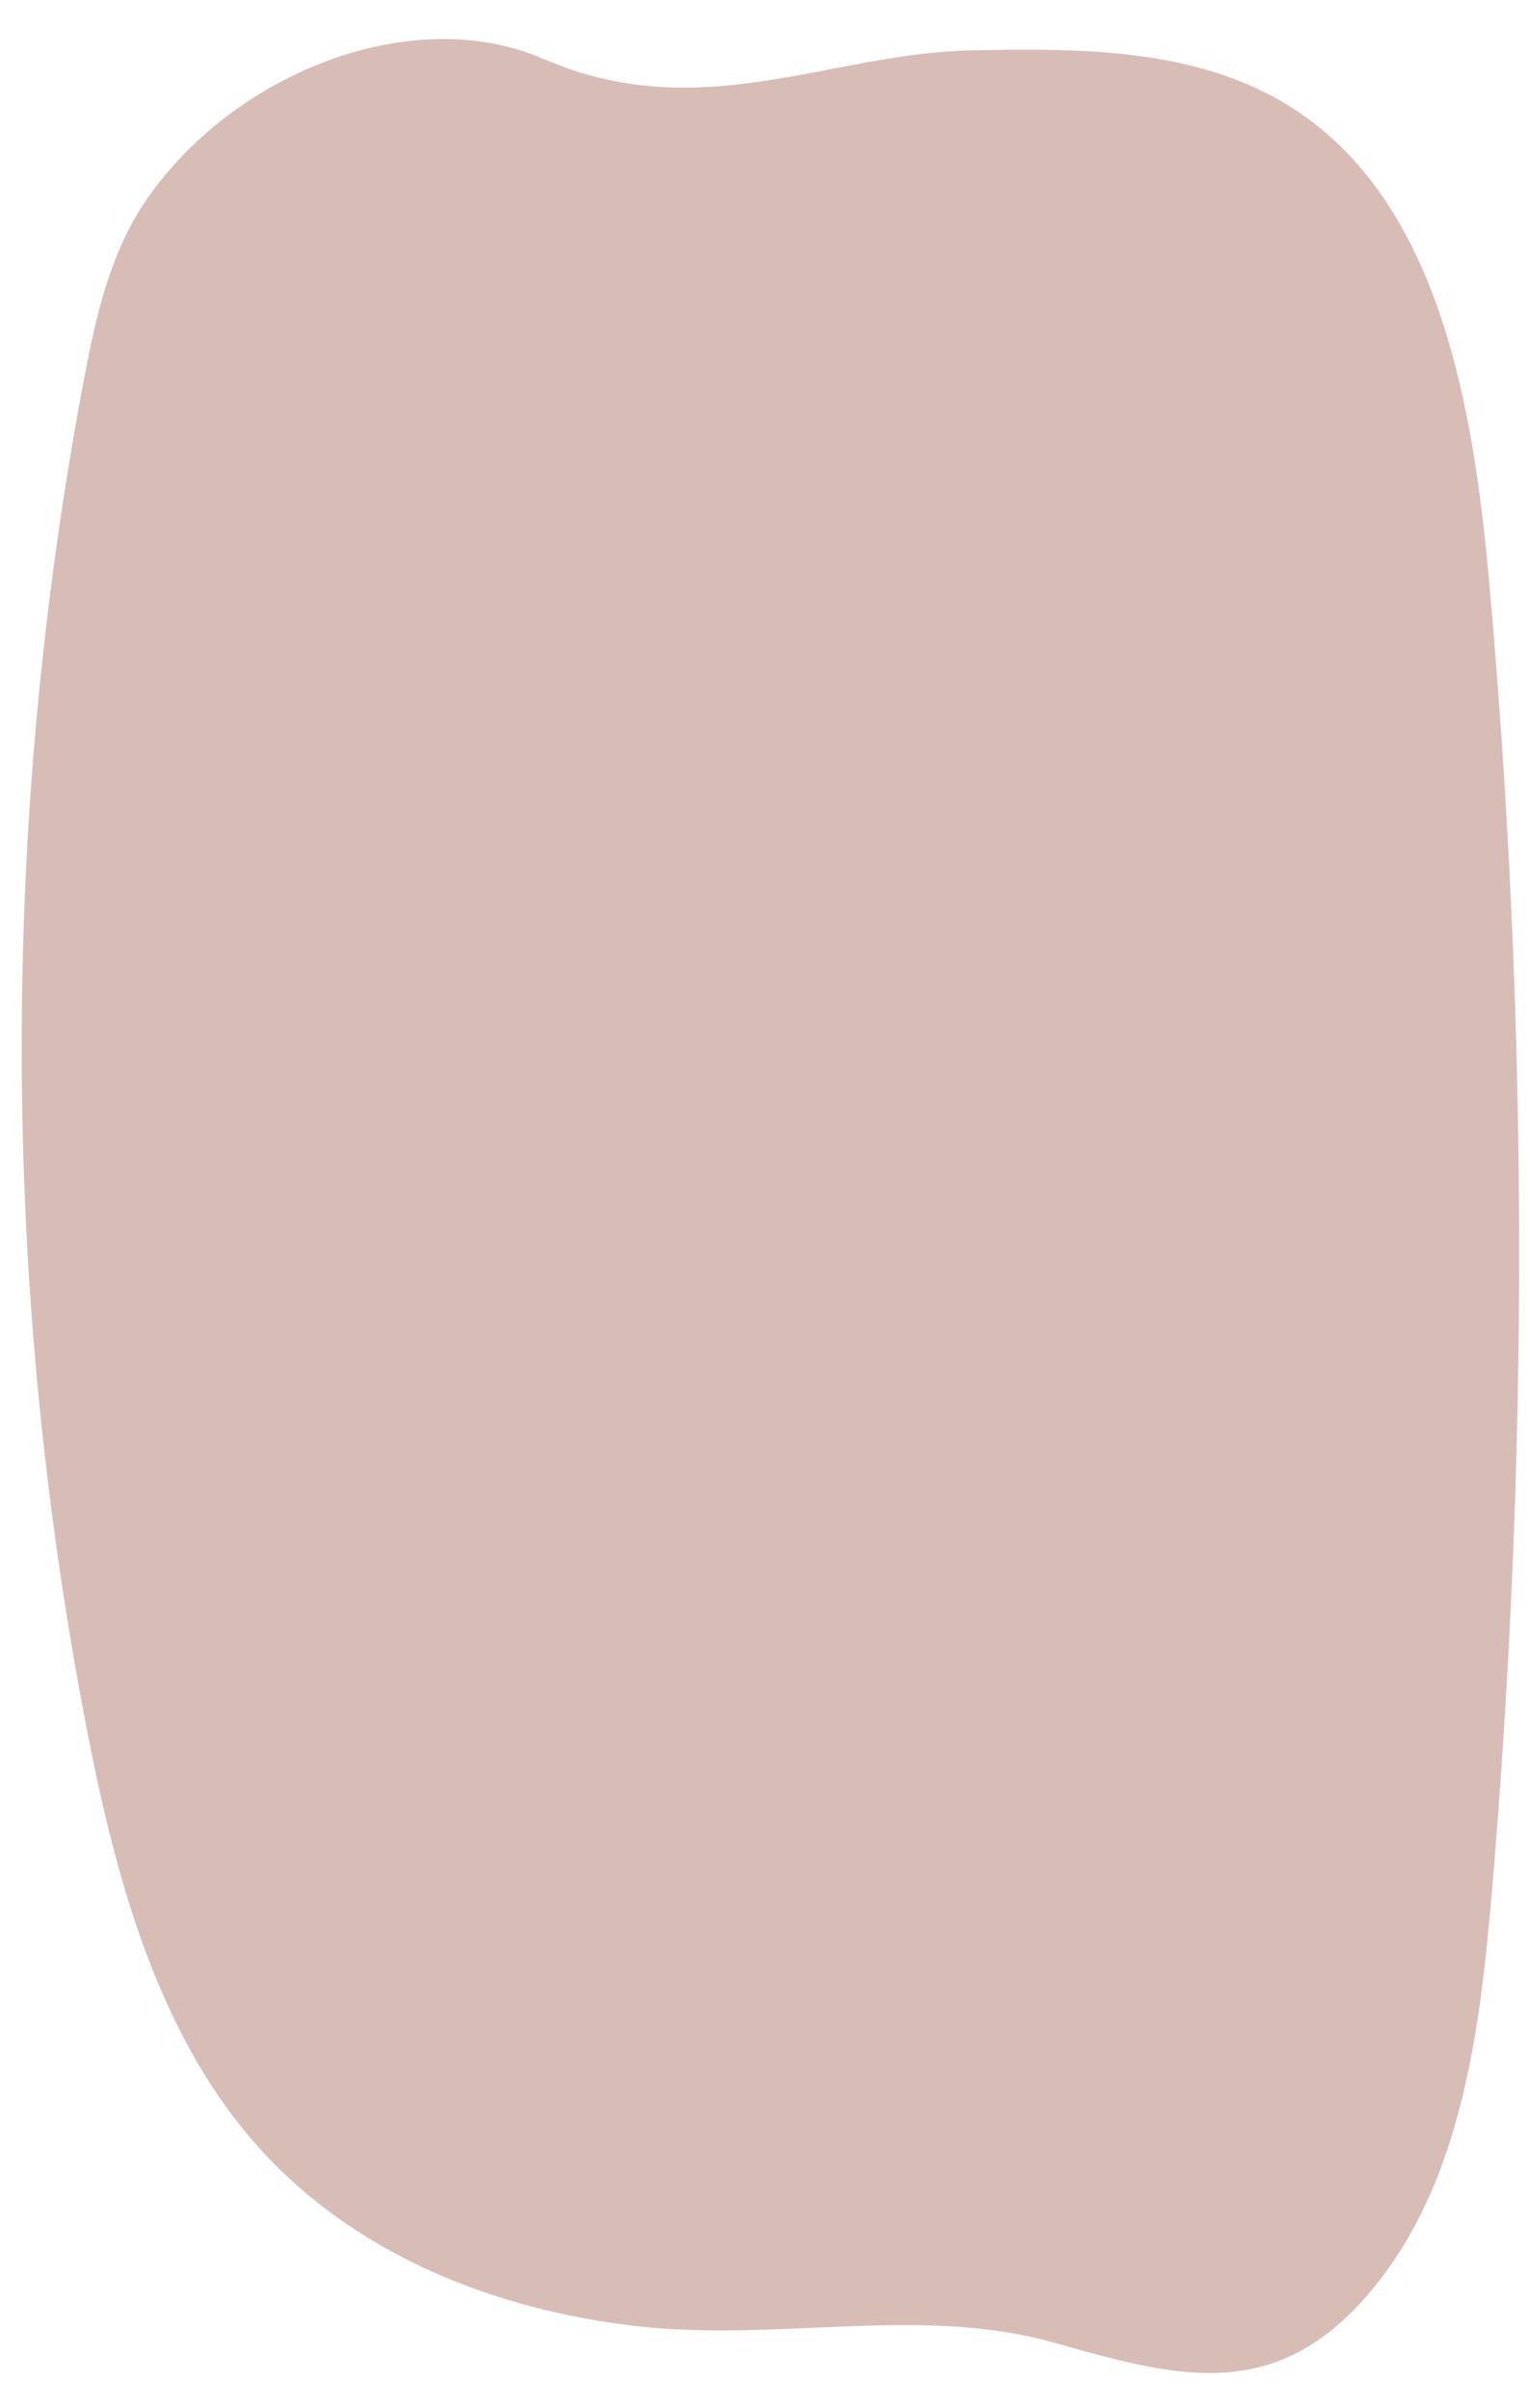
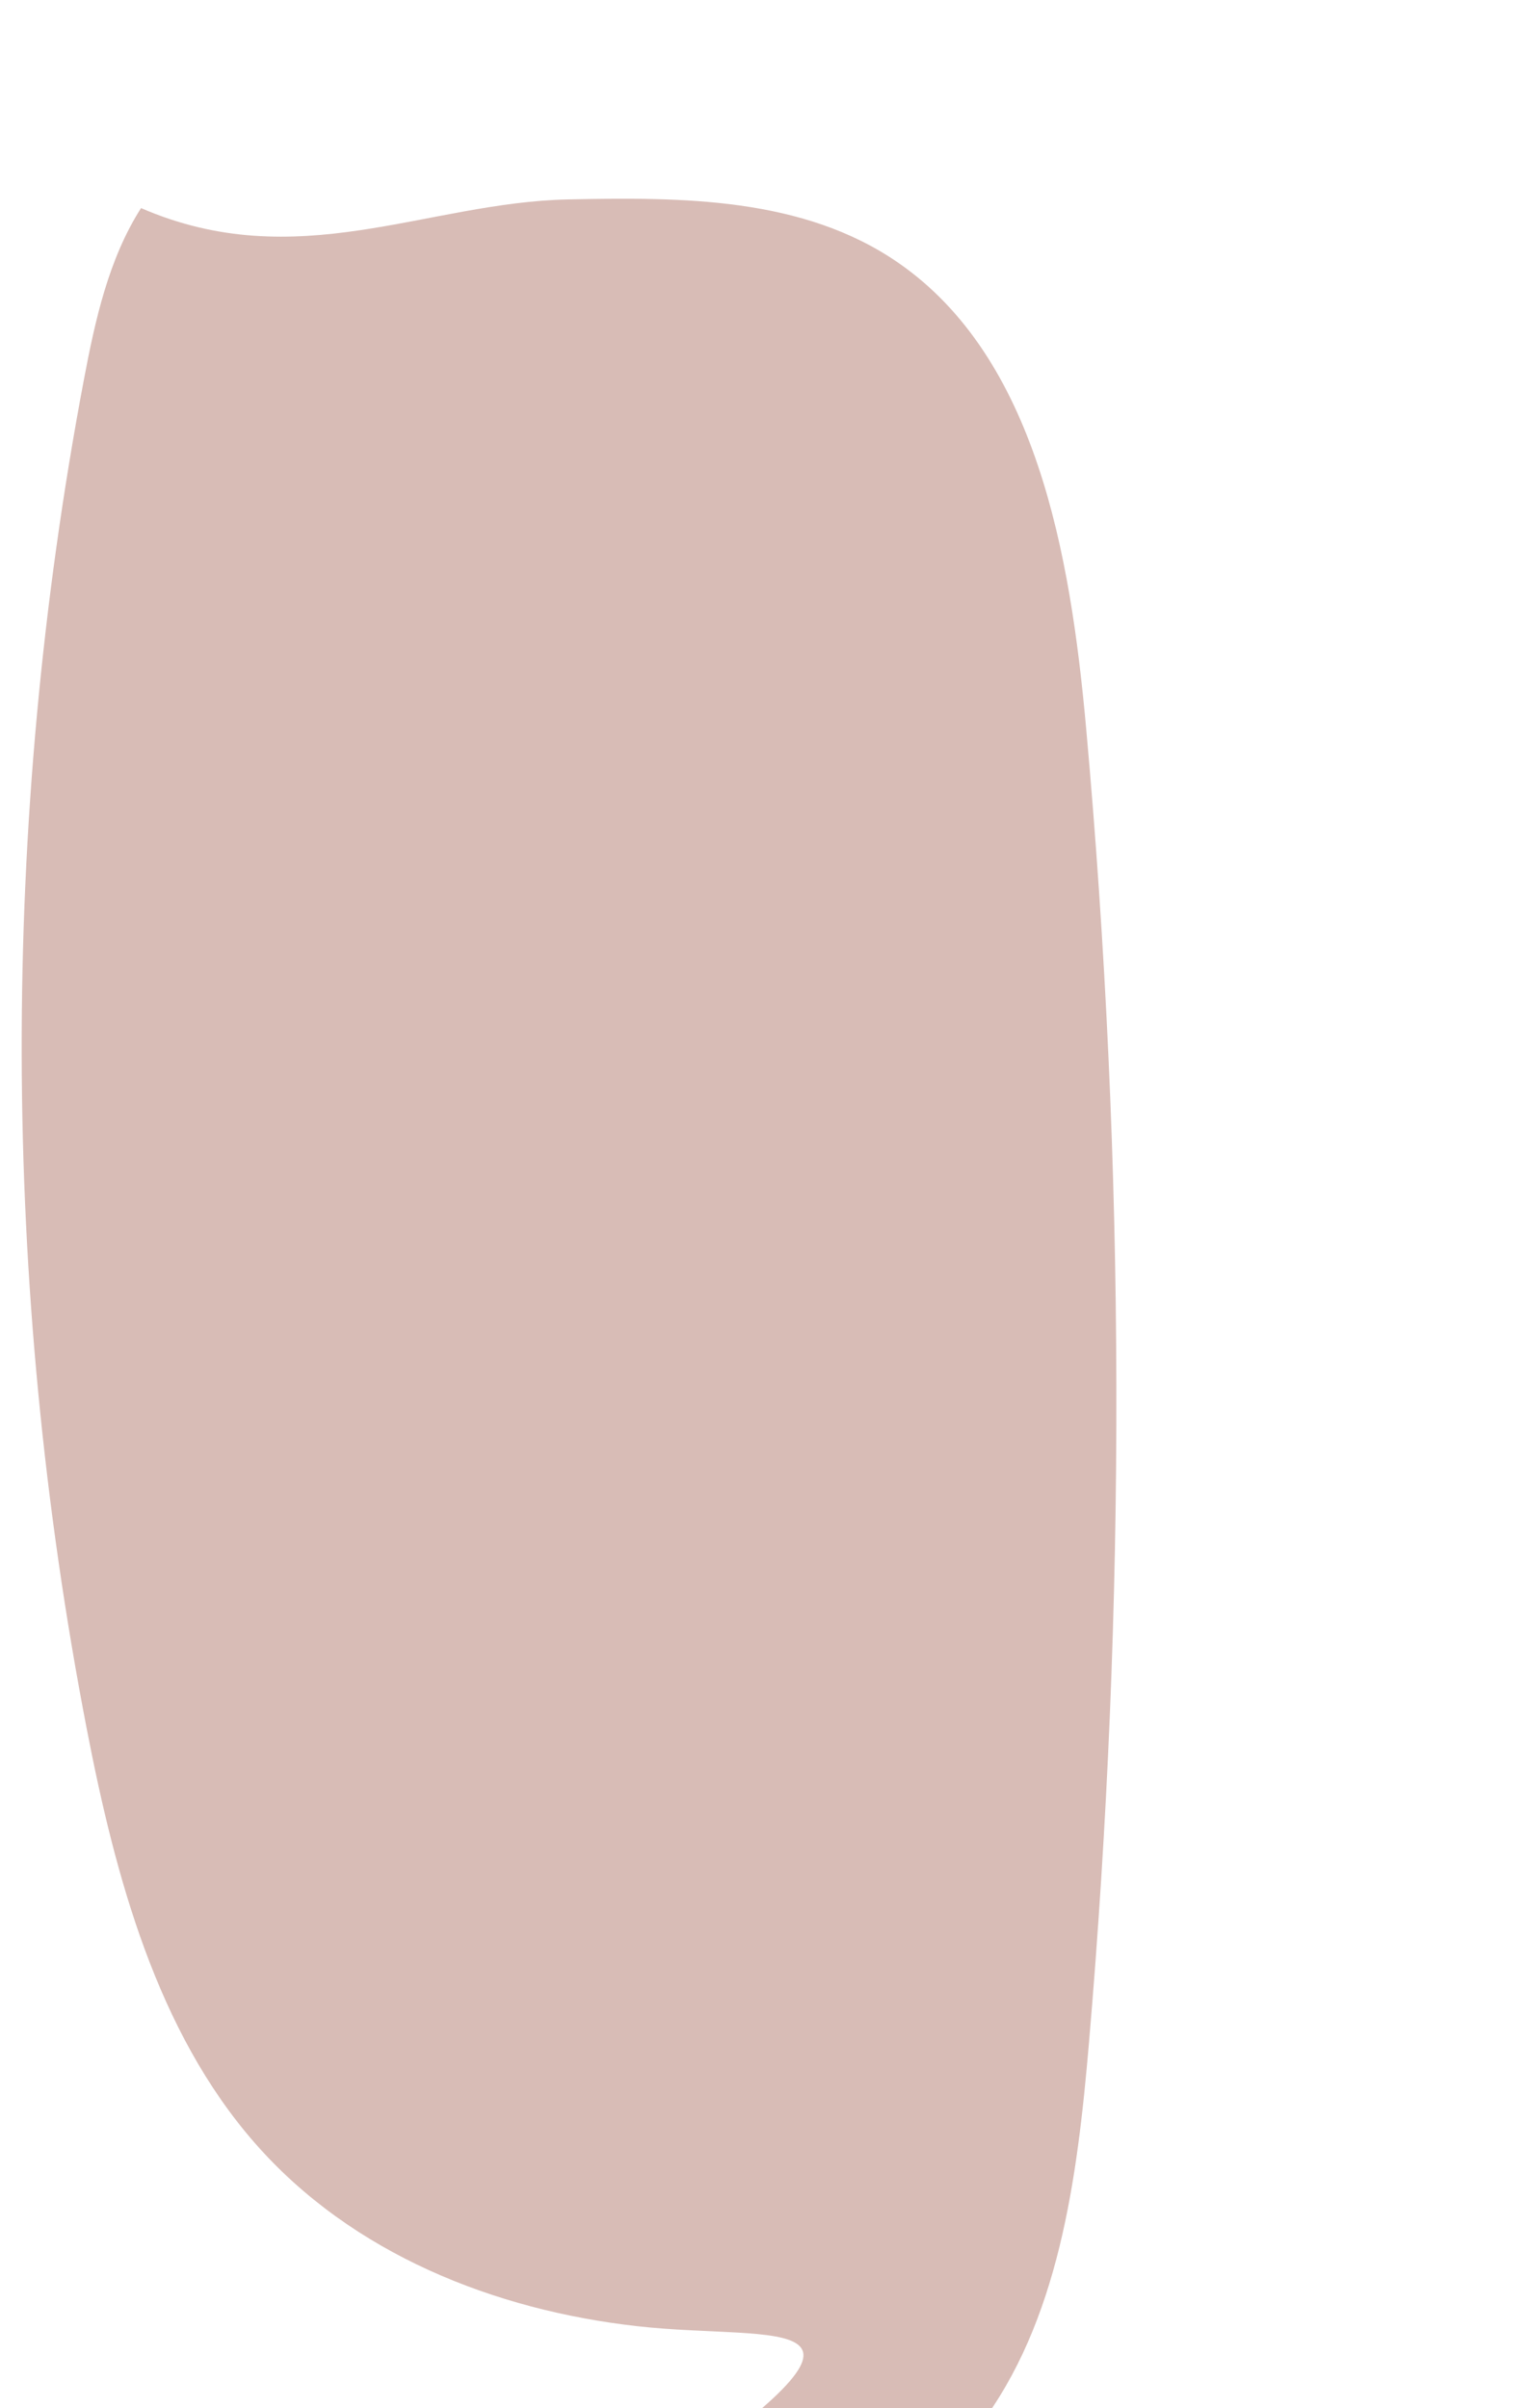
<svg xmlns="http://www.w3.org/2000/svg" fill="#000000" height="499.6" preserveAspectRatio="xMidYMid meet" version="1" viewBox="-4.5 -8.1 317.3 499.6" width="317.3" zoomAndPan="magnify">
  <g id="change1_1">
-     <path d="M127.69,474.48c-29.47-3.32-59.14-14.94-79.32-38.01c-20.27-23.16-28.9-55.04-34.89-86.02 C-4.29,258.52-4.49,162.78,12.89,70.77c2.35-12.46,5.16-25.18,11.88-35.7C42.04,8.05,80.16-8.08,108.35,4.15 c32.41,14.05,59.14-1.2,88.71-1.8c23.52-0.48,48.64-0.5,68.38,13.11c28.65,19.75,35.77,60.4,39.03,96.53 c8.18,90.7,8.37,182.21,0.58,272.94c-2.41,28.08-6.22,57.77-22.96,79.64c-20.62,26.95-42.07,20.59-67.9,13.32 C186.38,470.08,157.31,477.82,127.69,474.48z" fill="#d8bcb6" />
+     <path d="M127.69,474.48c-29.47-3.32-59.14-14.94-79.32-38.01c-20.27-23.16-28.9-55.04-34.89-86.02 C-4.29,258.52-4.49,162.78,12.89,70.77c2.35-12.46,5.16-25.18,11.88-35.7c32.41,14.05,59.14-1.2,88.71-1.8c23.52-0.48,48.64-0.5,68.38,13.11c28.65,19.75,35.77,60.4,39.03,96.53 c8.18,90.7,8.37,182.21,0.58,272.94c-2.41,28.08-6.22,57.77-22.96,79.64c-20.62,26.95-42.07,20.59-67.9,13.32 C186.38,470.08,157.31,477.82,127.69,474.48z" fill="#d8bcb6" />
  </g>
</svg>